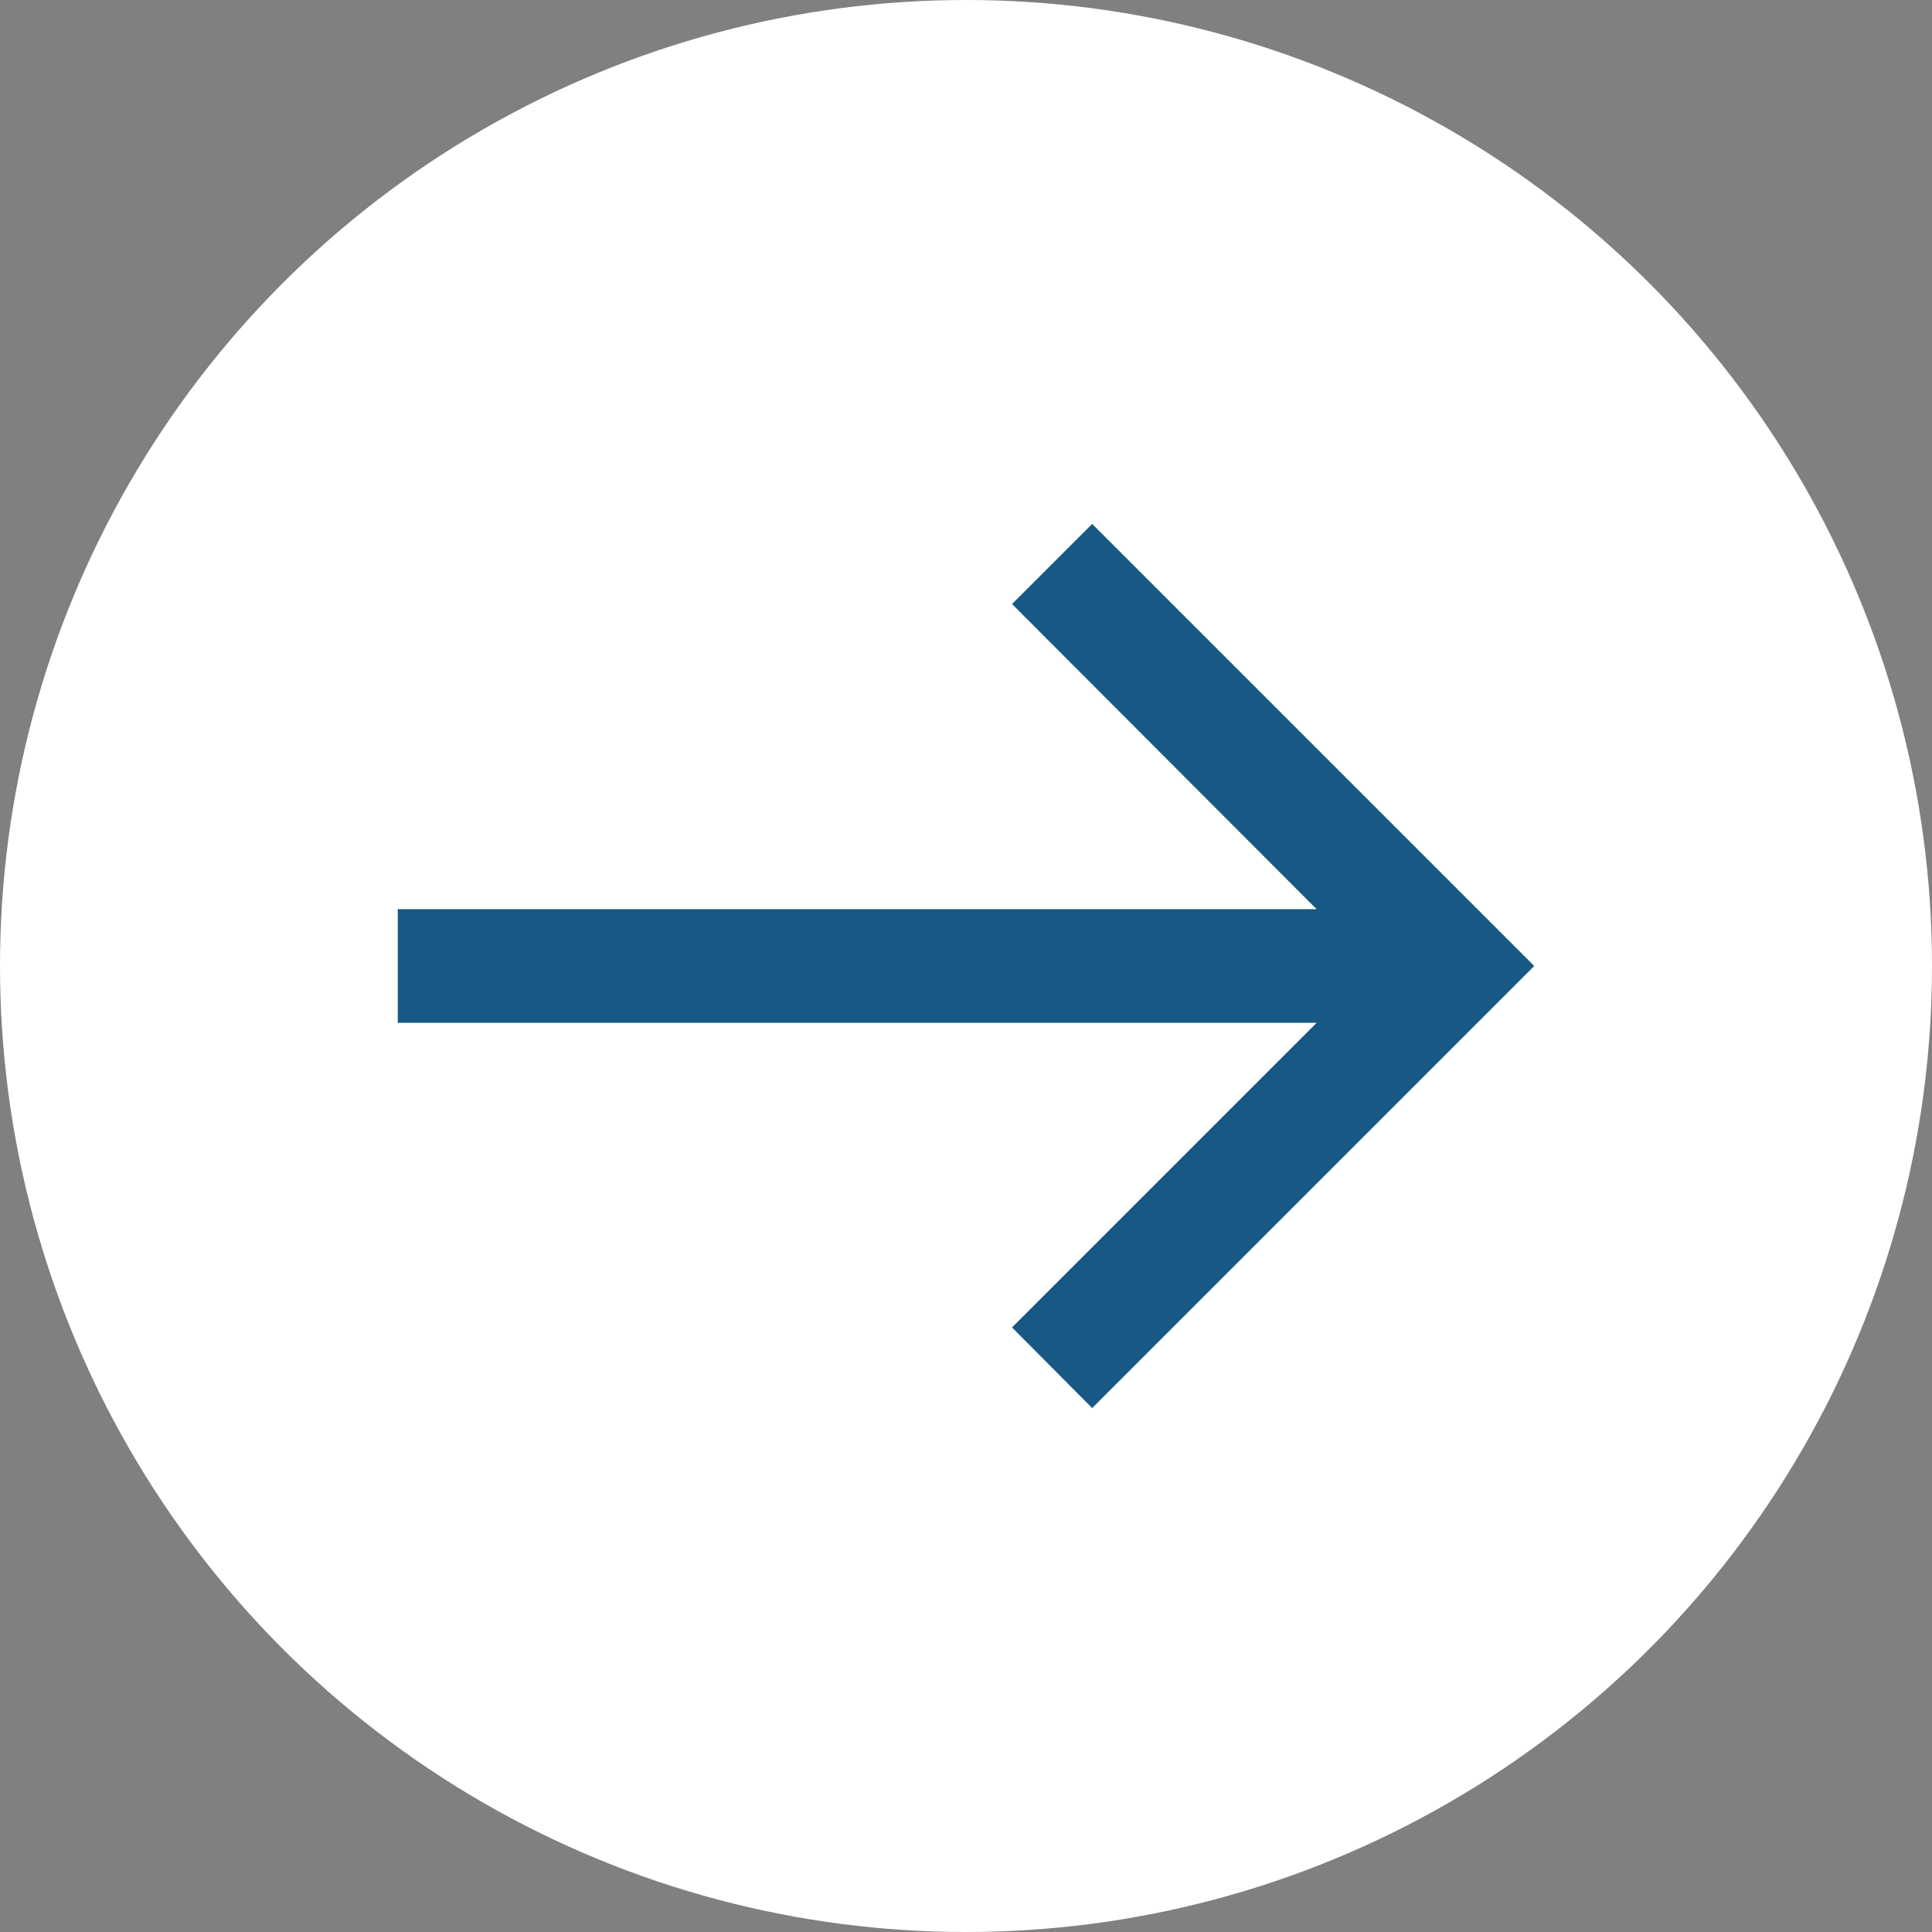
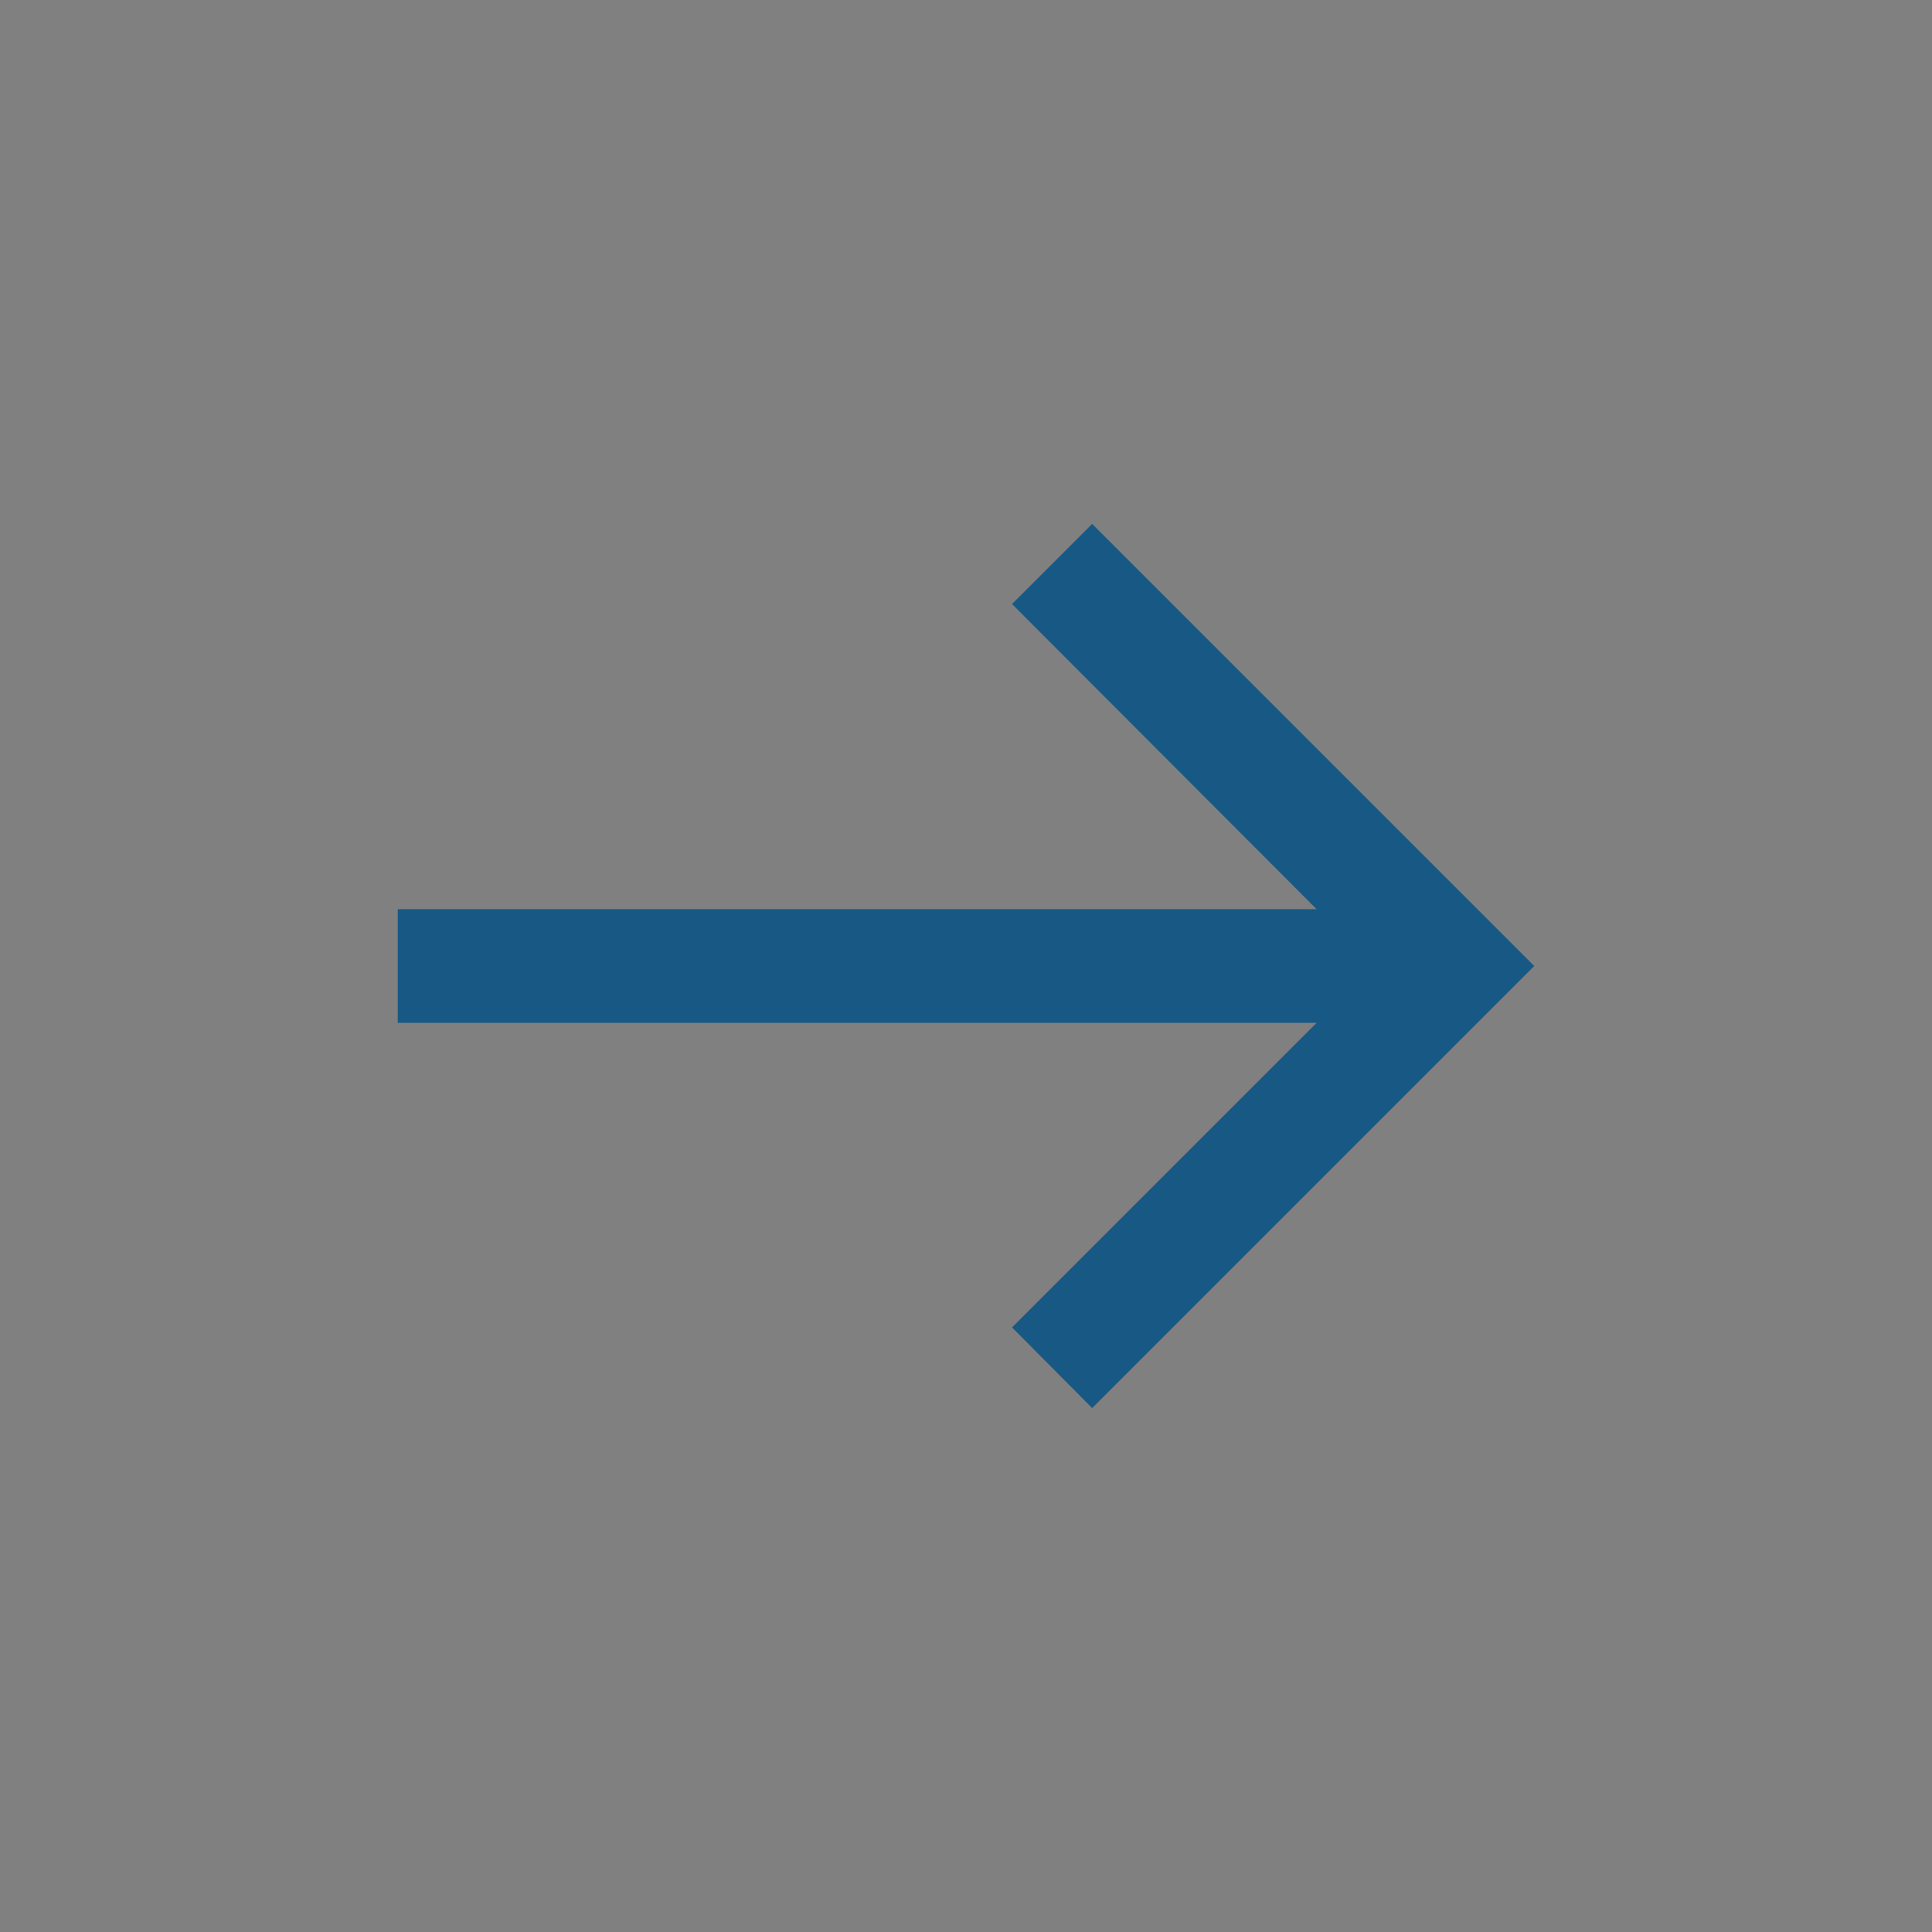
<svg xmlns="http://www.w3.org/2000/svg" viewBox="0 0 34 34">
  <rect x="0" y="0" width="34" height="34" fill="#808080" stroke="none" />
  <defs>
    <style>.cls-1{fill:#fff;}.cls-2{fill:#175984;}</style>
  </defs>
  <title>arrow-sml</title>
  <g id="Layer_2" data-name="Layer 2">
    <g id="Layer_1-2" data-name="Layer 1">
-       <circle class="cls-1" cx="17" cy="17" r="17" />
      <polygon class="cls-2" points="27 17 19.22 24.78 17.81 23.36 23.17 18 7 18 7 16 23.17 16 17.81 10.63 19.22 9.22 27 17" />
    </g>
  </g>
</svg>